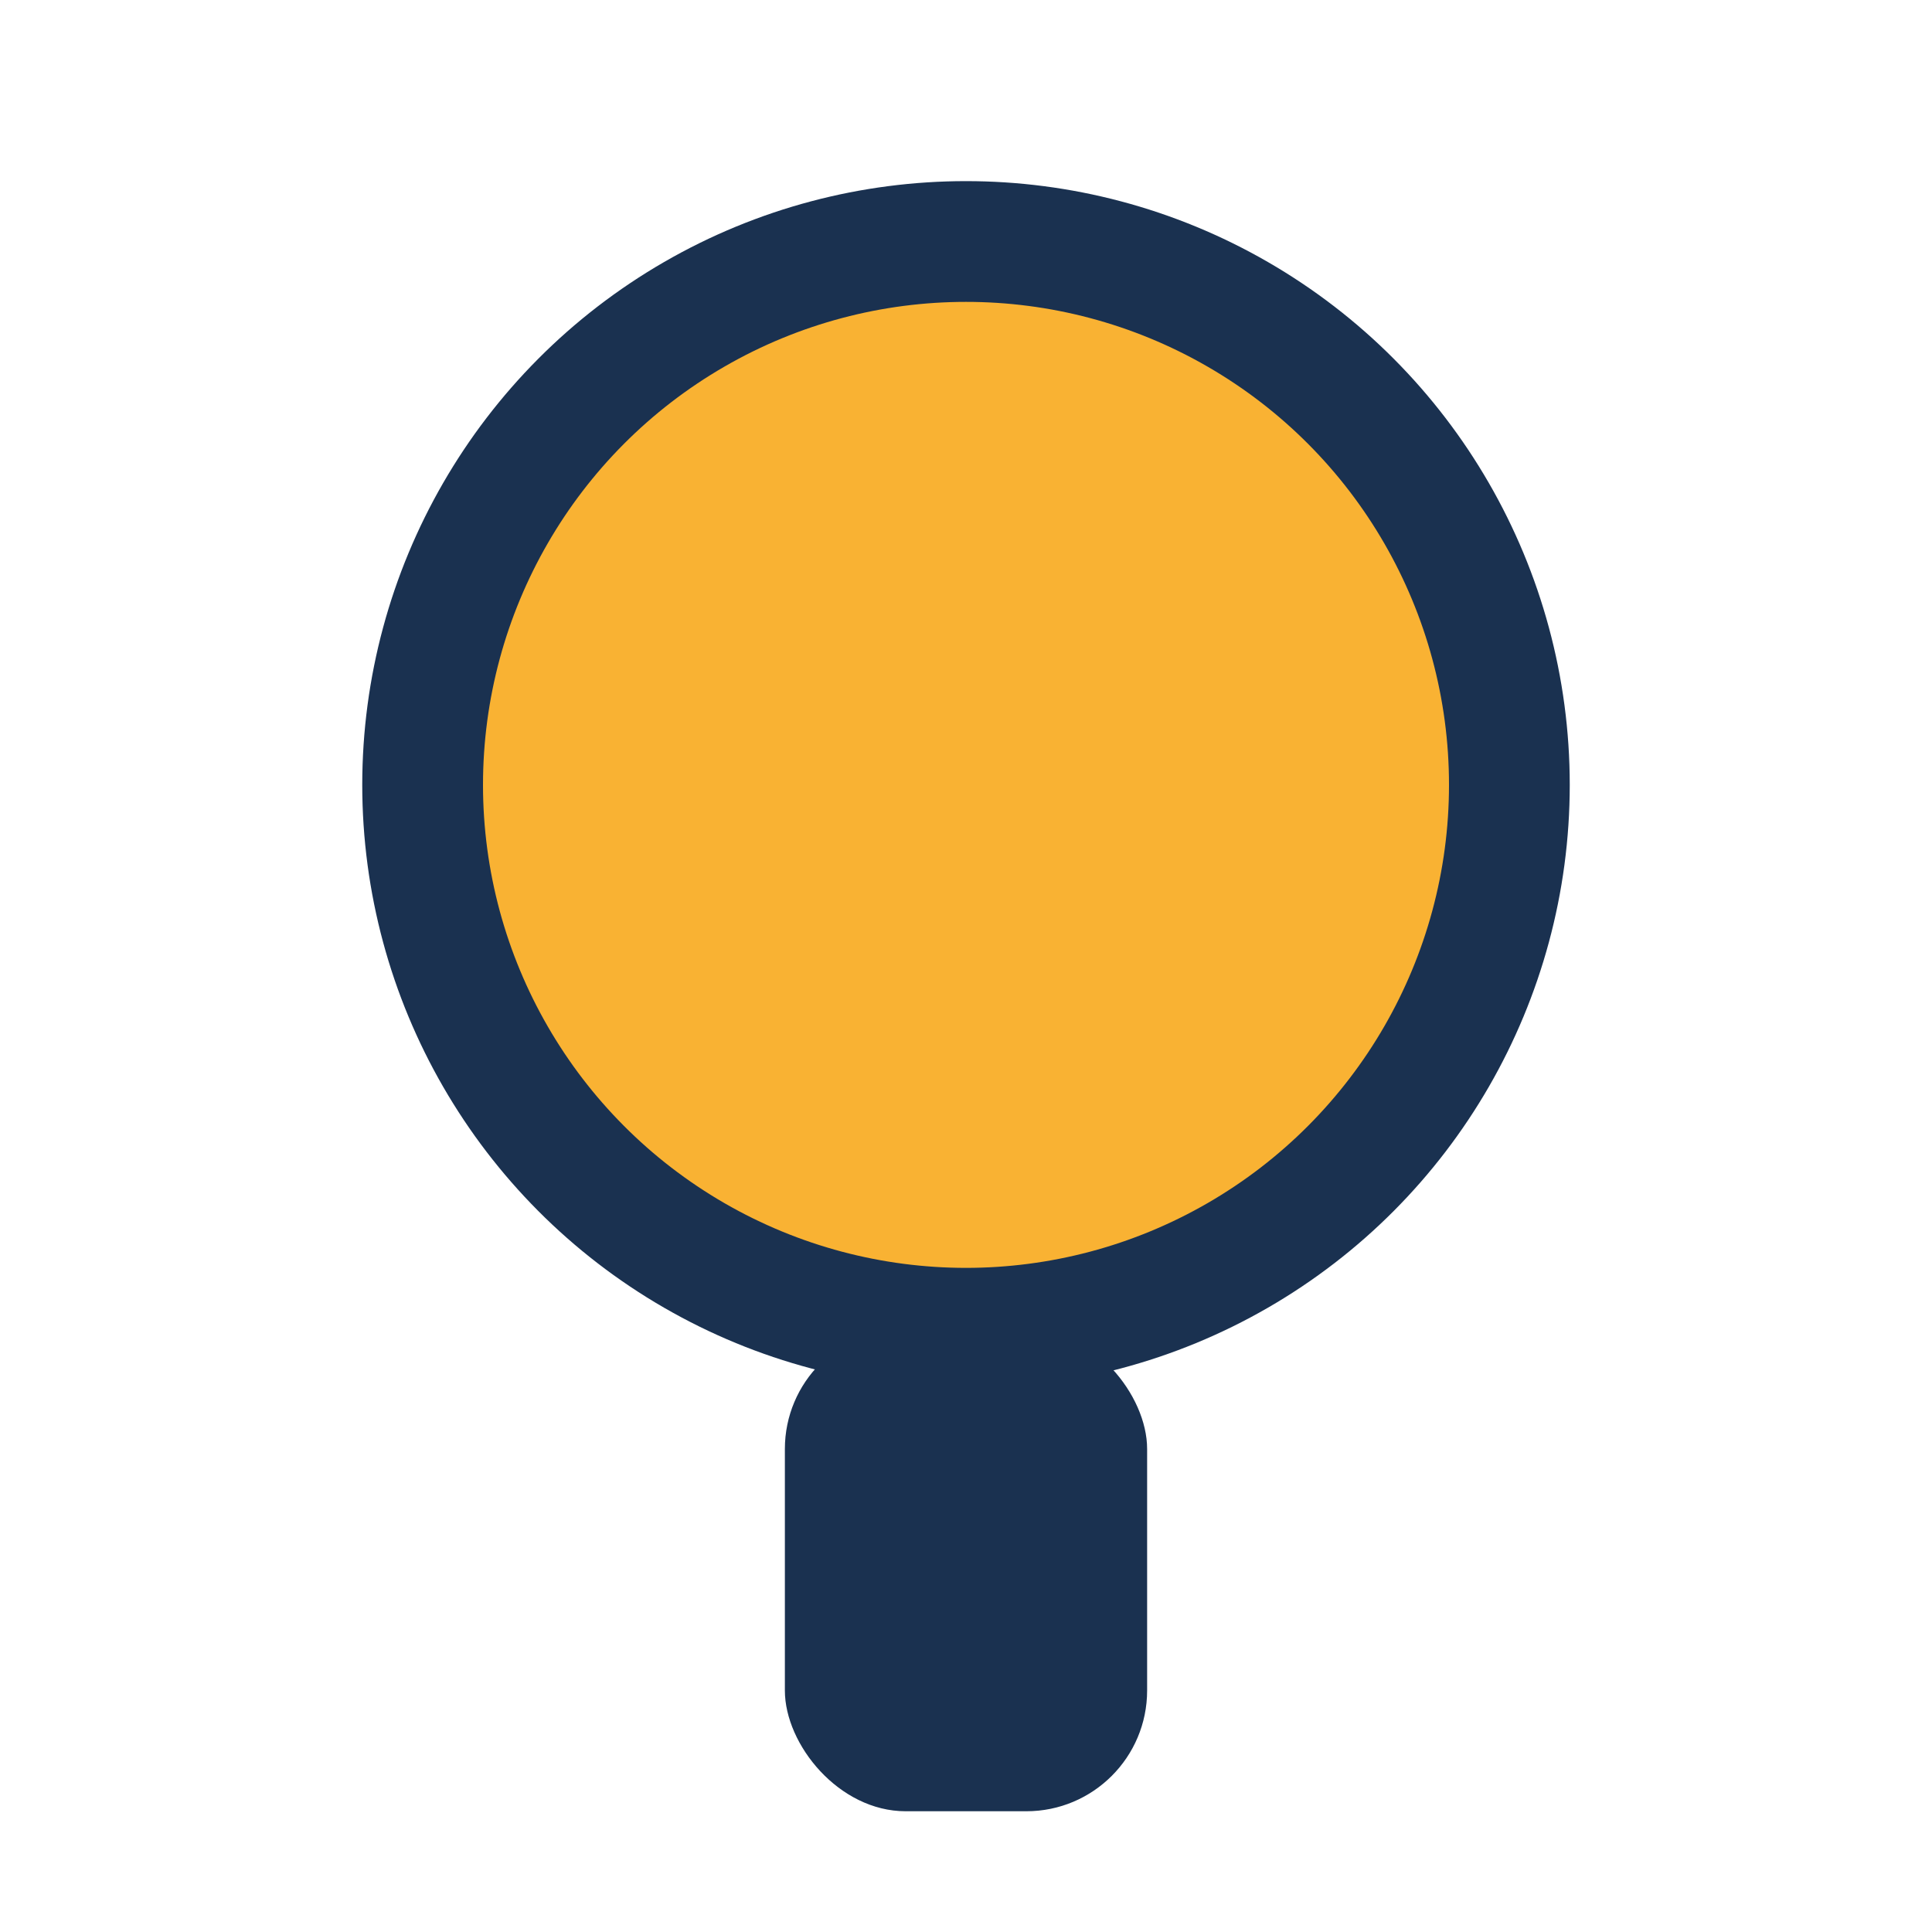
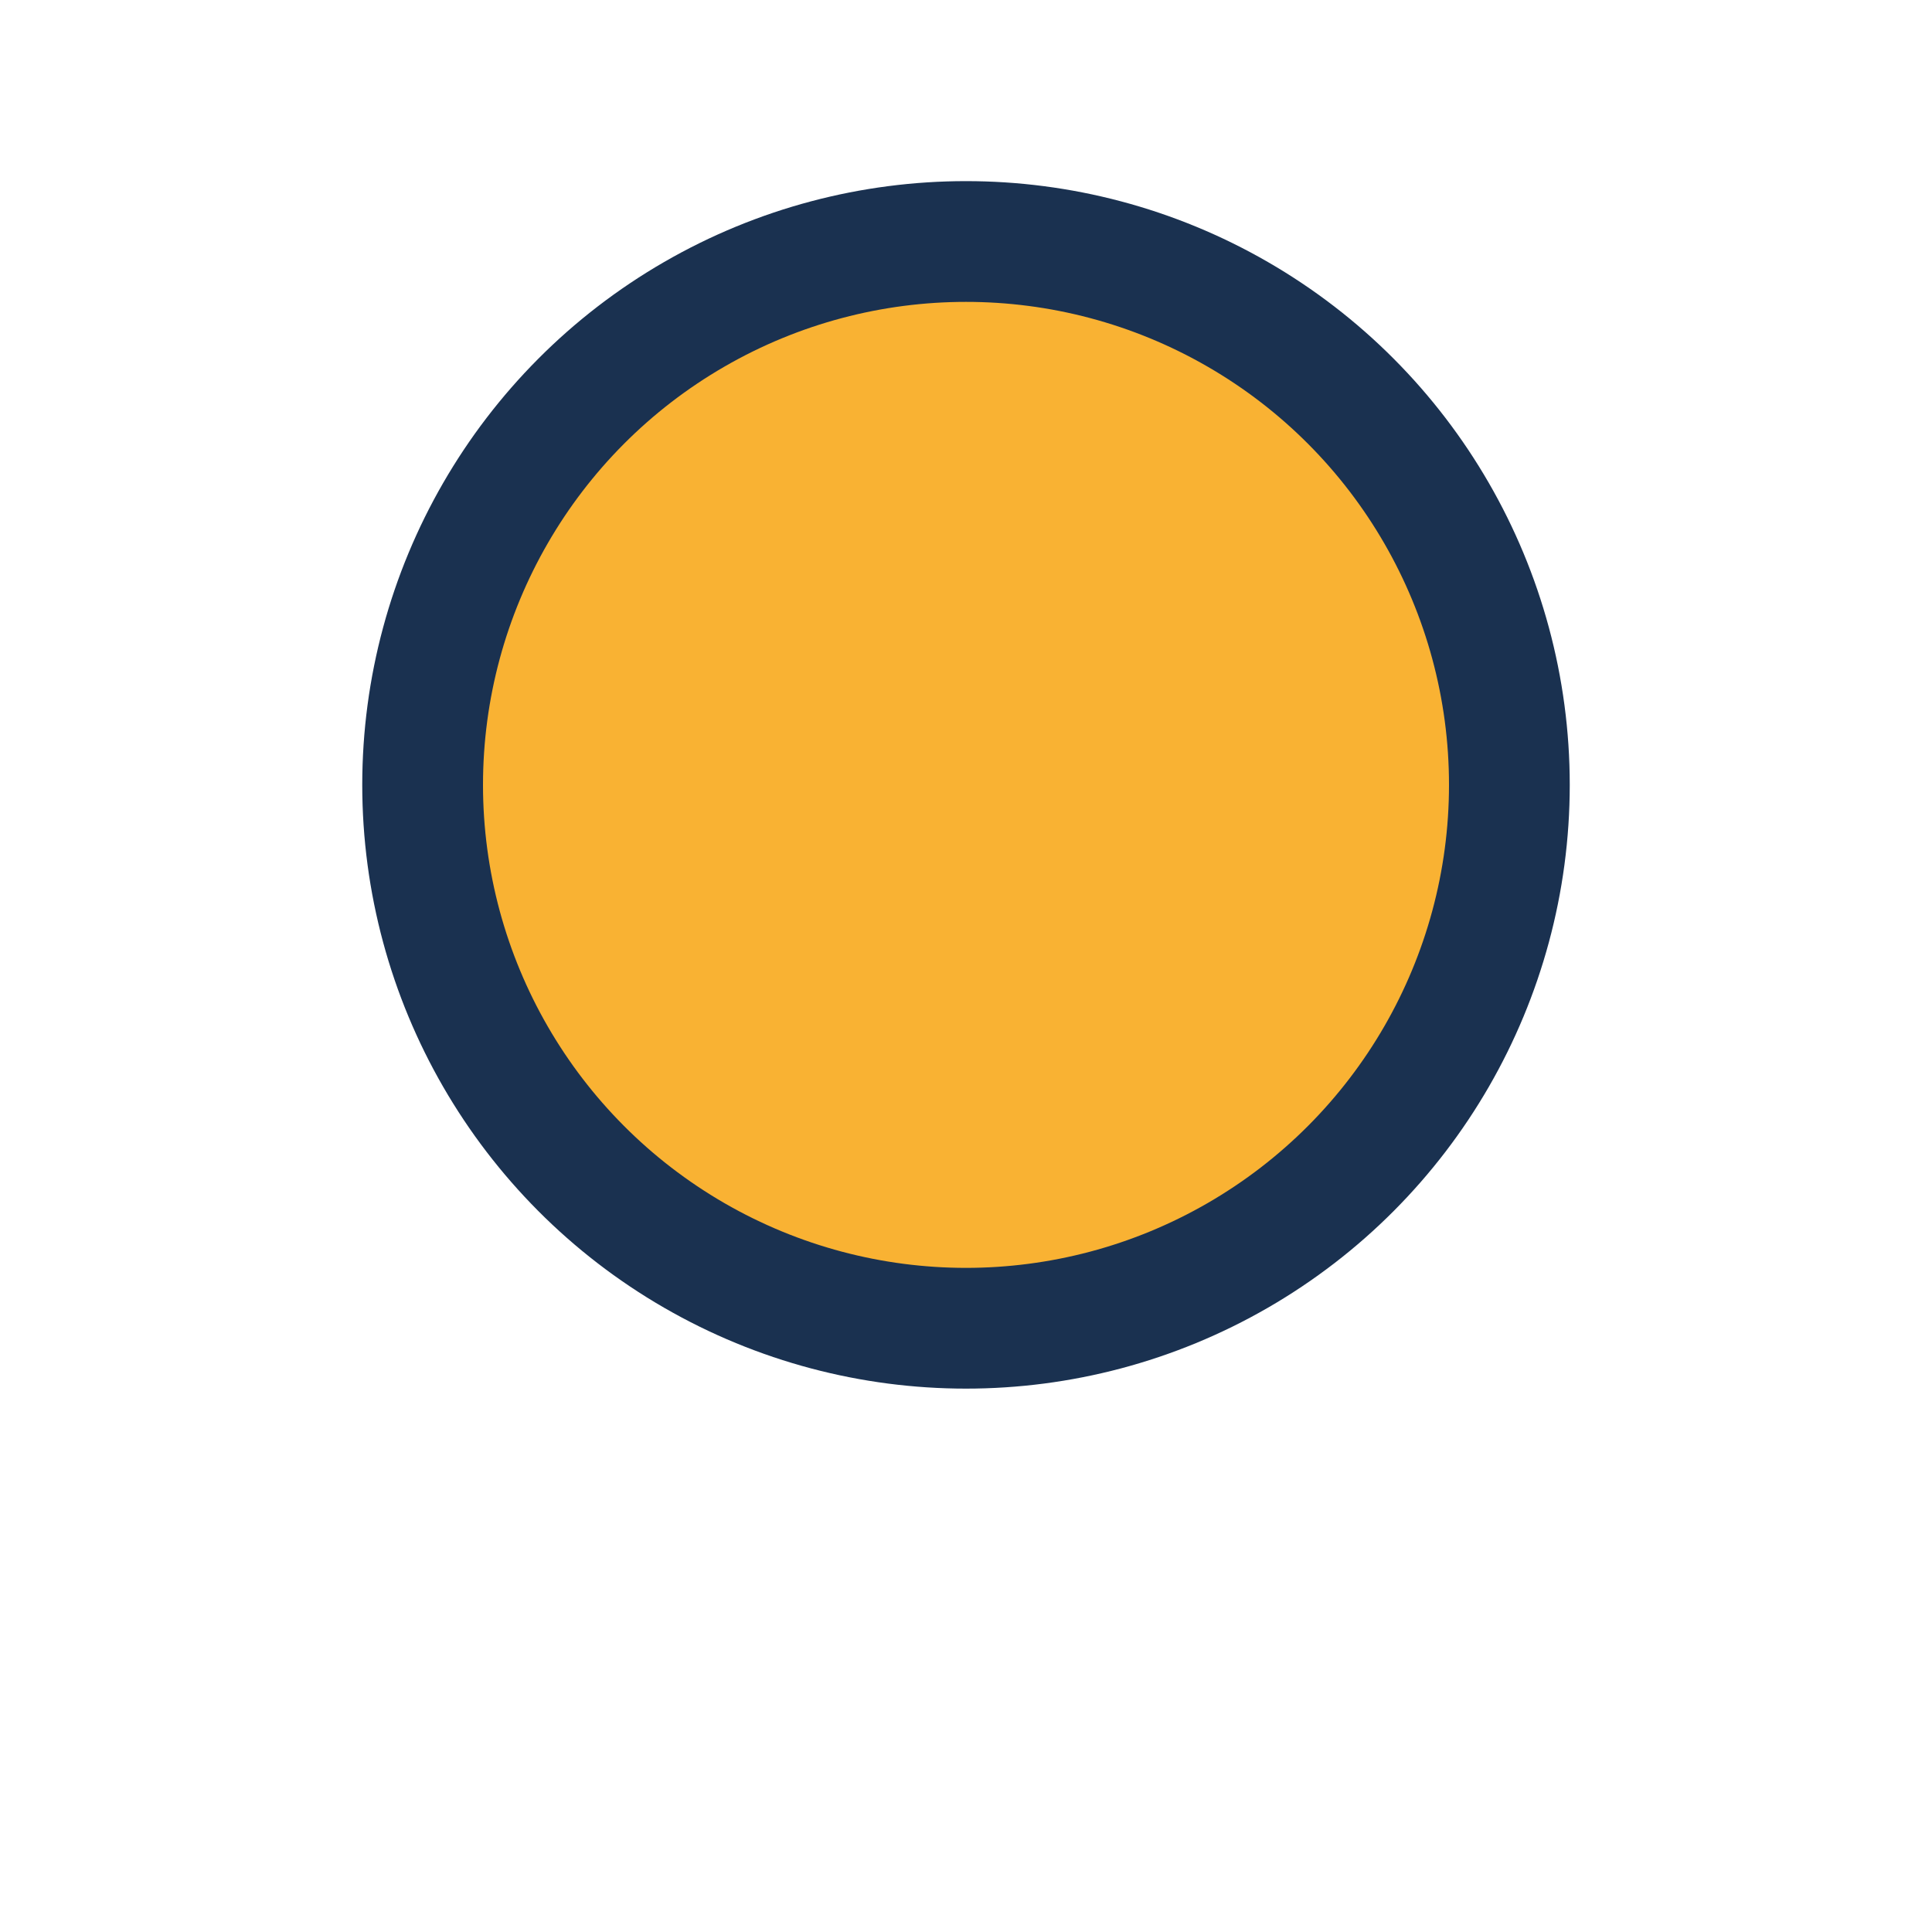
<svg xmlns="http://www.w3.org/2000/svg" width="32" height="32" viewBox="0 0 32 32">
  <circle cx="16" cy="13" r="9" fill="#F9B233" stroke="#1A3150" stroke-width="2" />
-   <rect x="13" y="22" width="6" height="8" rx="2" fill="#1A3150" />
</svg>